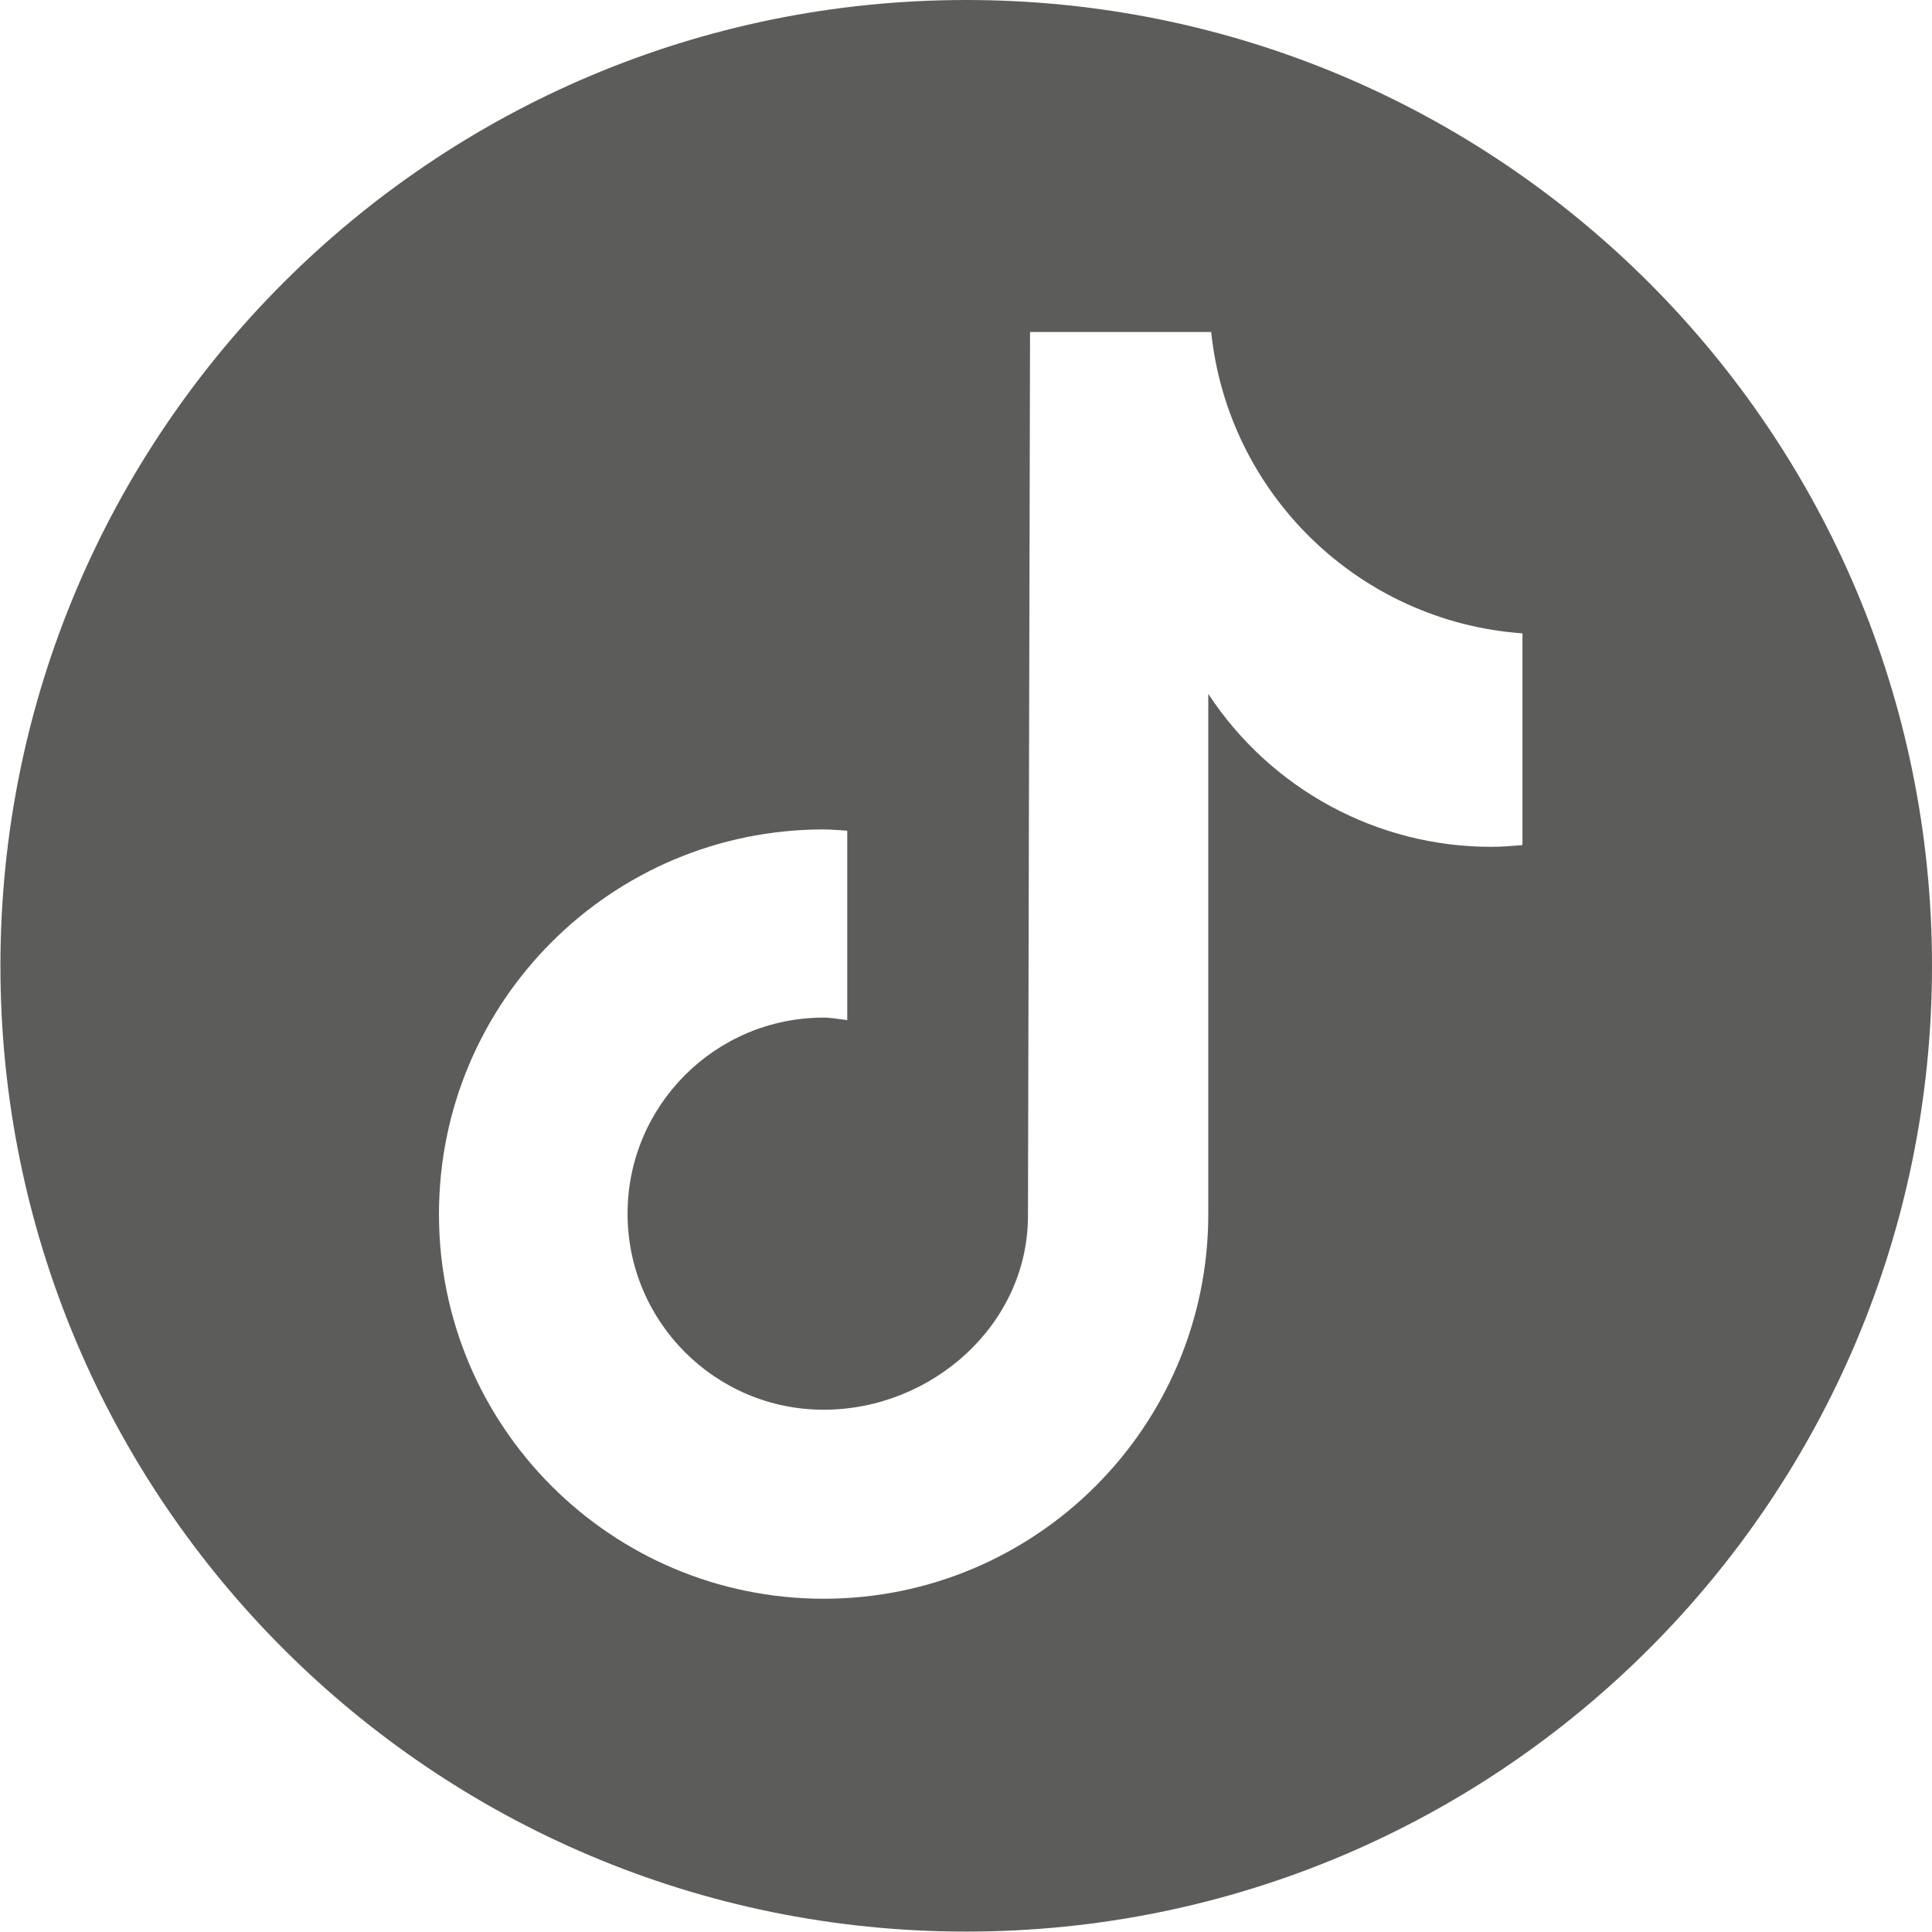
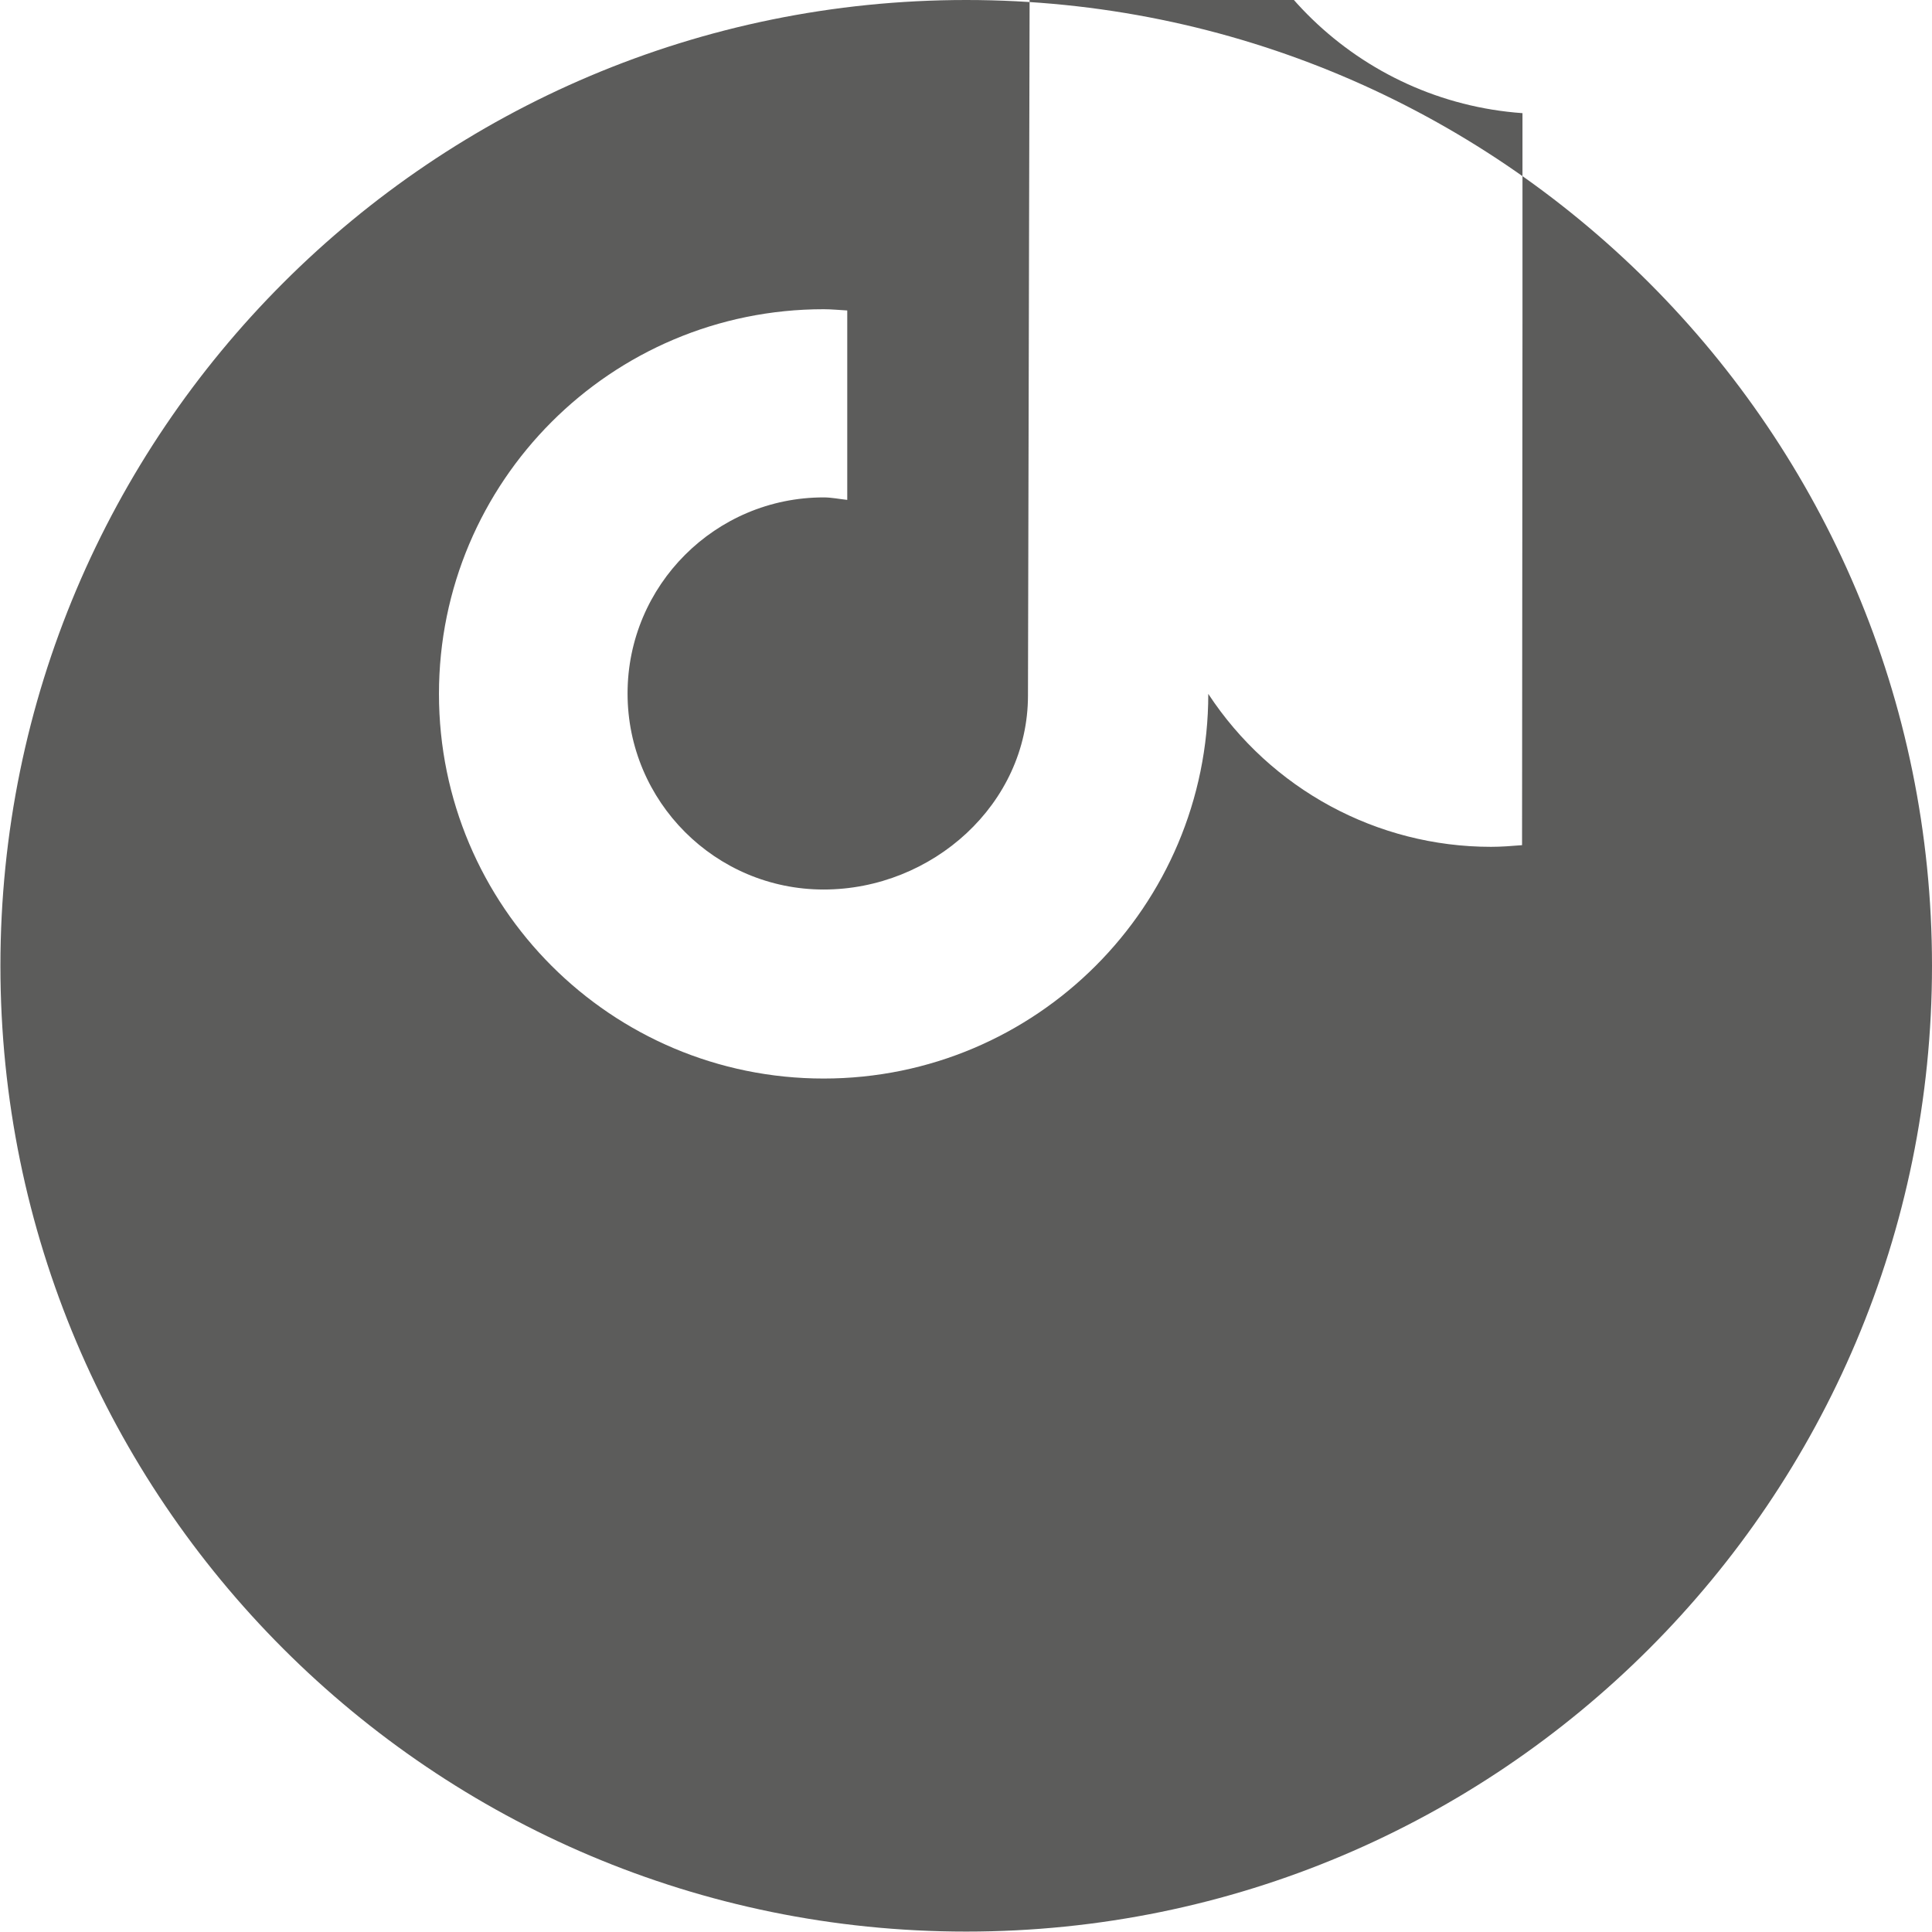
<svg xmlns="http://www.w3.org/2000/svg" xml:space="preserve" width="27.577mm" height="27.577mm" version="1.1" style="shape-rendering:geometricPrecision; text-rendering:geometricPrecision; image-rendering:optimizeQuality; fill-rule:evenodd; clip-rule:evenodd" viewBox="0 0 46.61 46.61">
  <defs>
    <style type="text/css">
   
    .fil0 {fill:#5C5C5B;fill-rule:nonzero}
   
  </style>
  </defs>
  <g id="Слой_x0020_1">
-     <path class="fil0" d="M36.72 20.39l-0 0c-0.25,0.02 -0.5,0.04 -0.75,0.04 -2.75,0 -5.31,-1.39 -6.82,-3.69l0 12.55c0,5.12 -4.15,9.28 -9.28,9.28 -5.12,0 -9.28,-4.15 -9.28,-9.28 0,-5.12 4.15,-9.28 9.28,-9.28 0.19,0 0.38,0.02 0.57,0.03l0 4.57c-0.19,-0.02 -0.38,-0.06 -0.57,-0.06 -2.61,0 -4.73,2.12 -4.73,4.73 0,2.61 2.12,4.73 4.73,4.73 2.62,0 4.93,-2.06 4.93,-4.68l0.05 -21.32 4.37 0c0.41,3.92 3.58,6.99 7.51,7.27l0 5.08zm-13.41 -20.39c-12.87,0 -23.3,10.43 -23.3,23.3 0,12.87 10.43,23.3 23.3,23.3 12.87,0 23.3,-10.43 23.3,-23.3 0,-12.87 -10.43,-23.3 -23.3,-23.3z" />
+     <path class="fil0" d="M36.72 20.39l-0 0c-0.25,0.02 -0.5,0.04 -0.75,0.04 -2.75,0 -5.31,-1.39 -6.82,-3.69c0,5.12 -4.15,9.28 -9.28,9.28 -5.12,0 -9.28,-4.15 -9.28,-9.28 0,-5.12 4.15,-9.28 9.28,-9.28 0.19,0 0.38,0.02 0.57,0.03l0 4.57c-0.19,-0.02 -0.38,-0.06 -0.57,-0.06 -2.61,0 -4.73,2.12 -4.73,4.73 0,2.61 2.12,4.73 4.73,4.73 2.62,0 4.93,-2.06 4.93,-4.68l0.05 -21.32 4.37 0c0.41,3.92 3.58,6.99 7.51,7.27l0 5.08zm-13.41 -20.39c-12.87,0 -23.3,10.43 -23.3,23.3 0,12.87 10.43,23.3 23.3,23.3 12.87,0 23.3,-10.43 23.3,-23.3 0,-12.87 -10.43,-23.3 -23.3,-23.3z" />
  </g>
</svg>